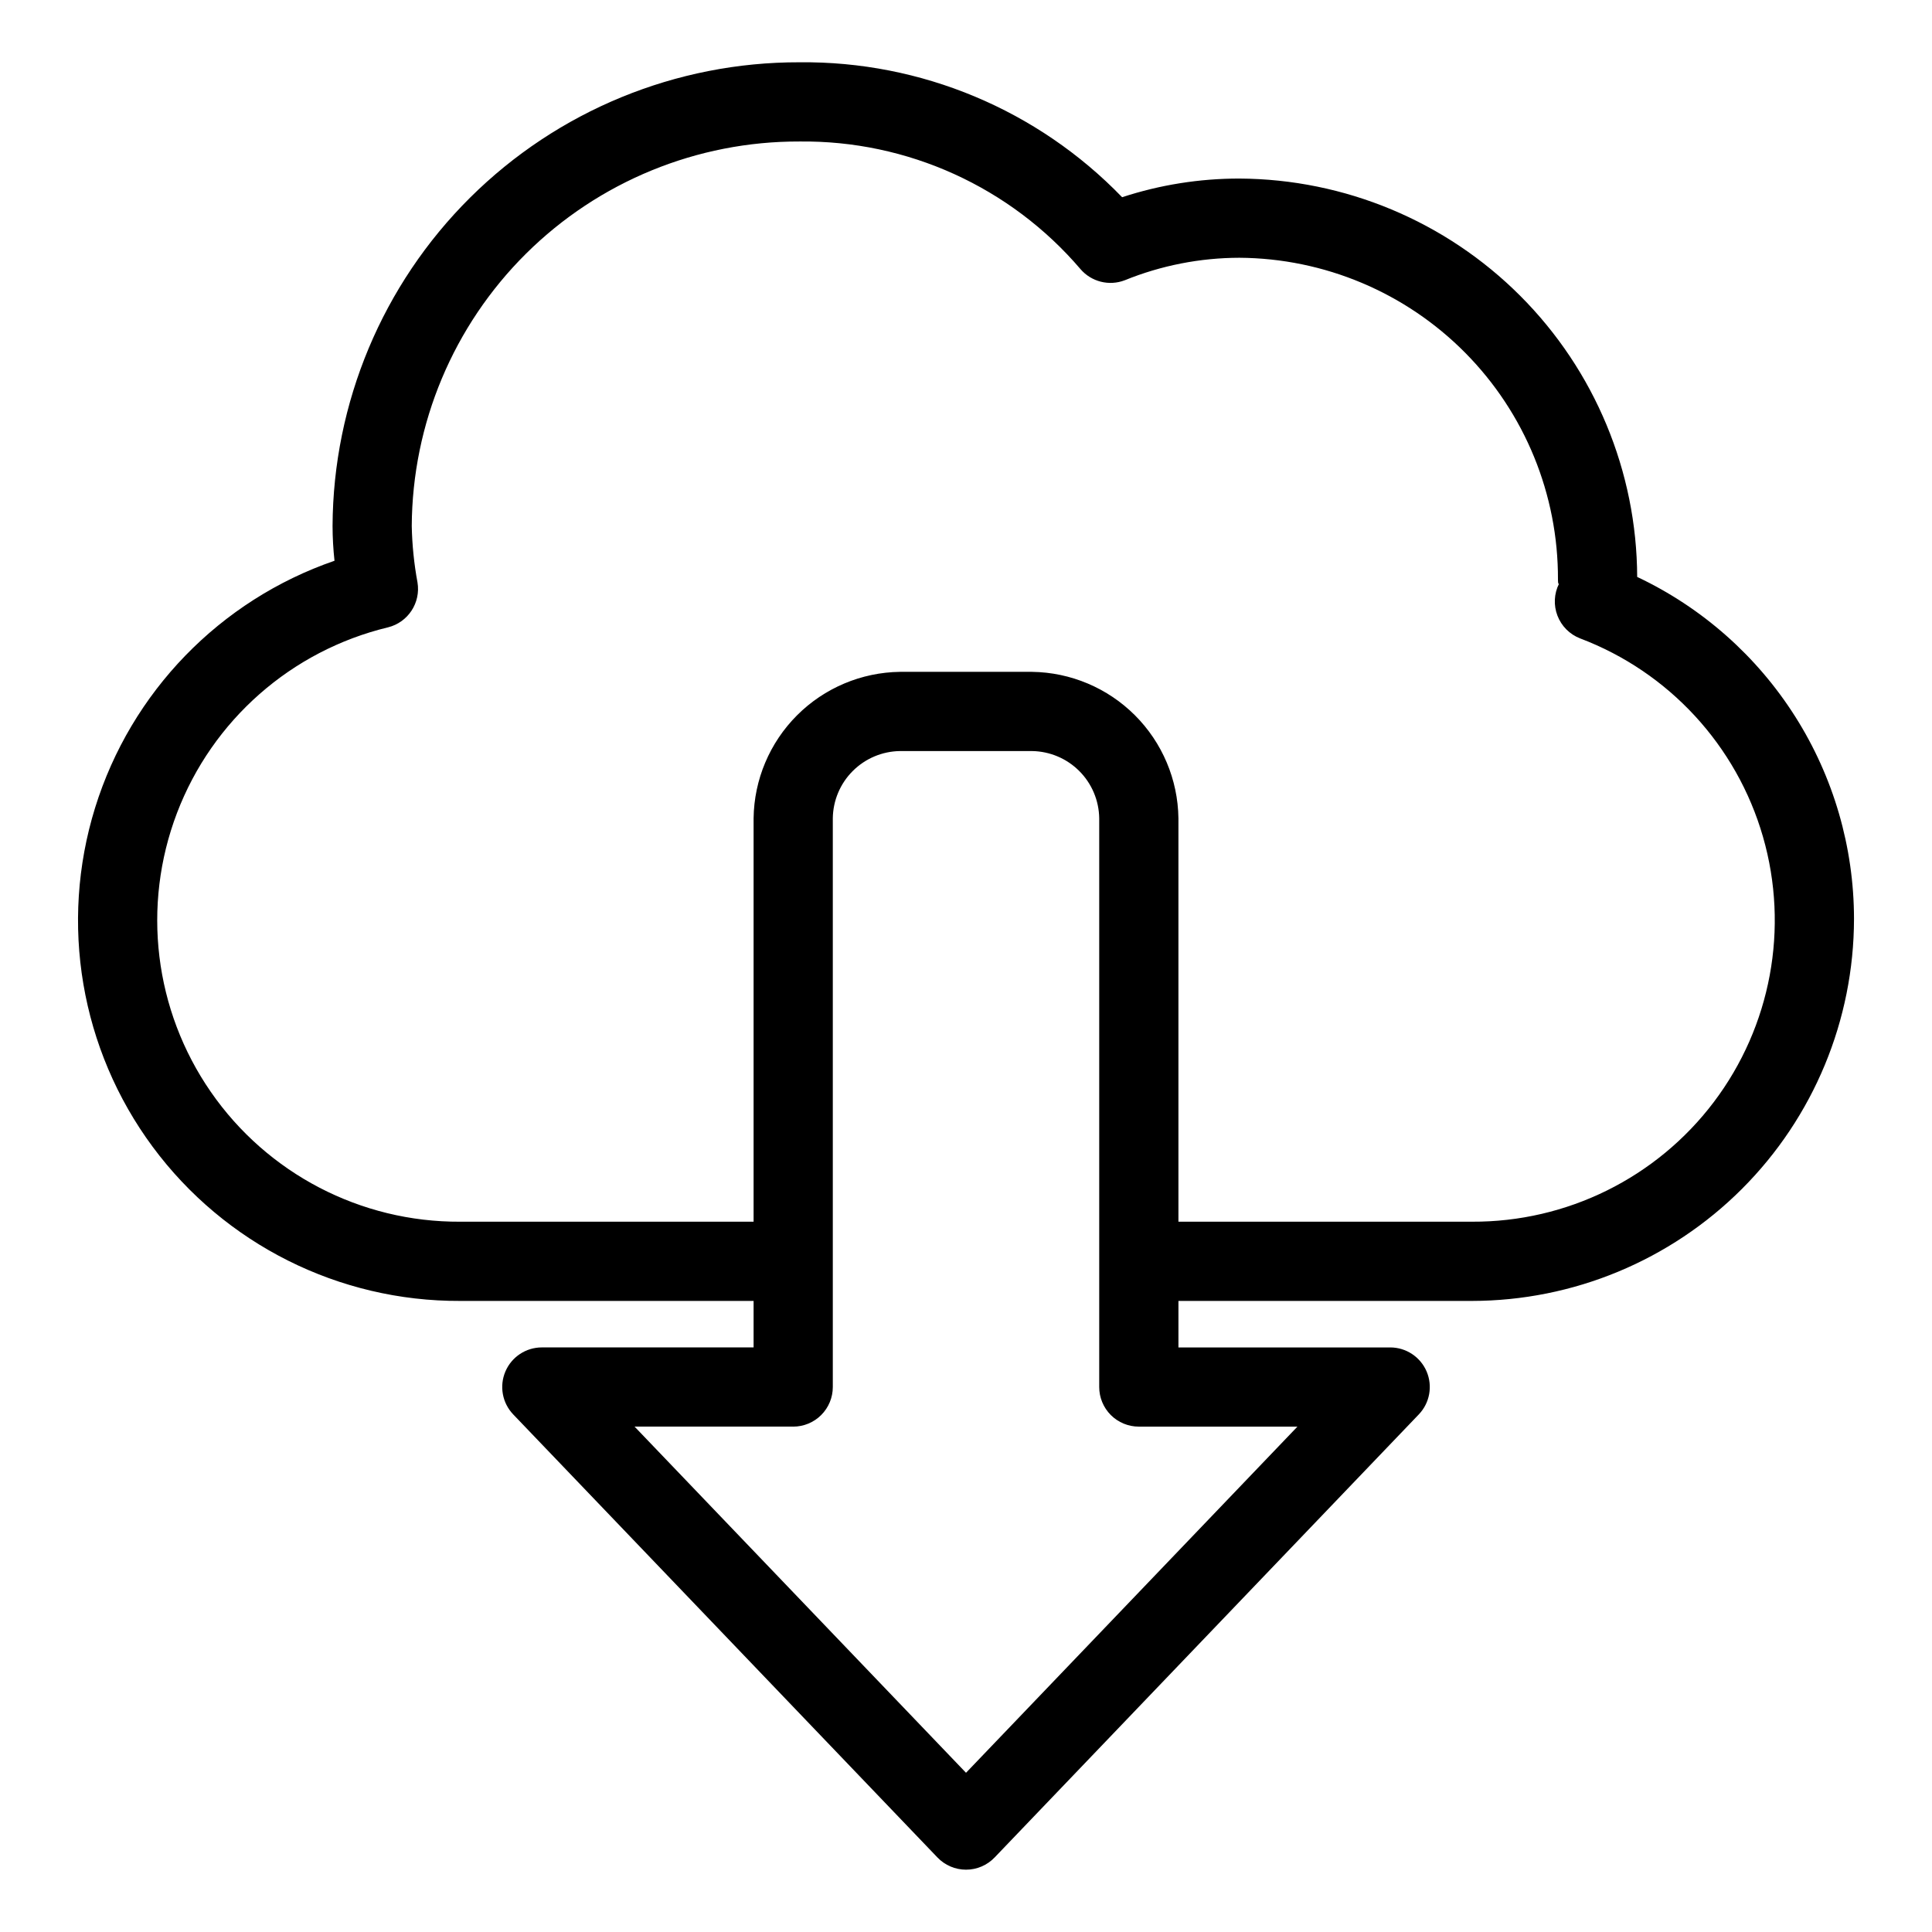
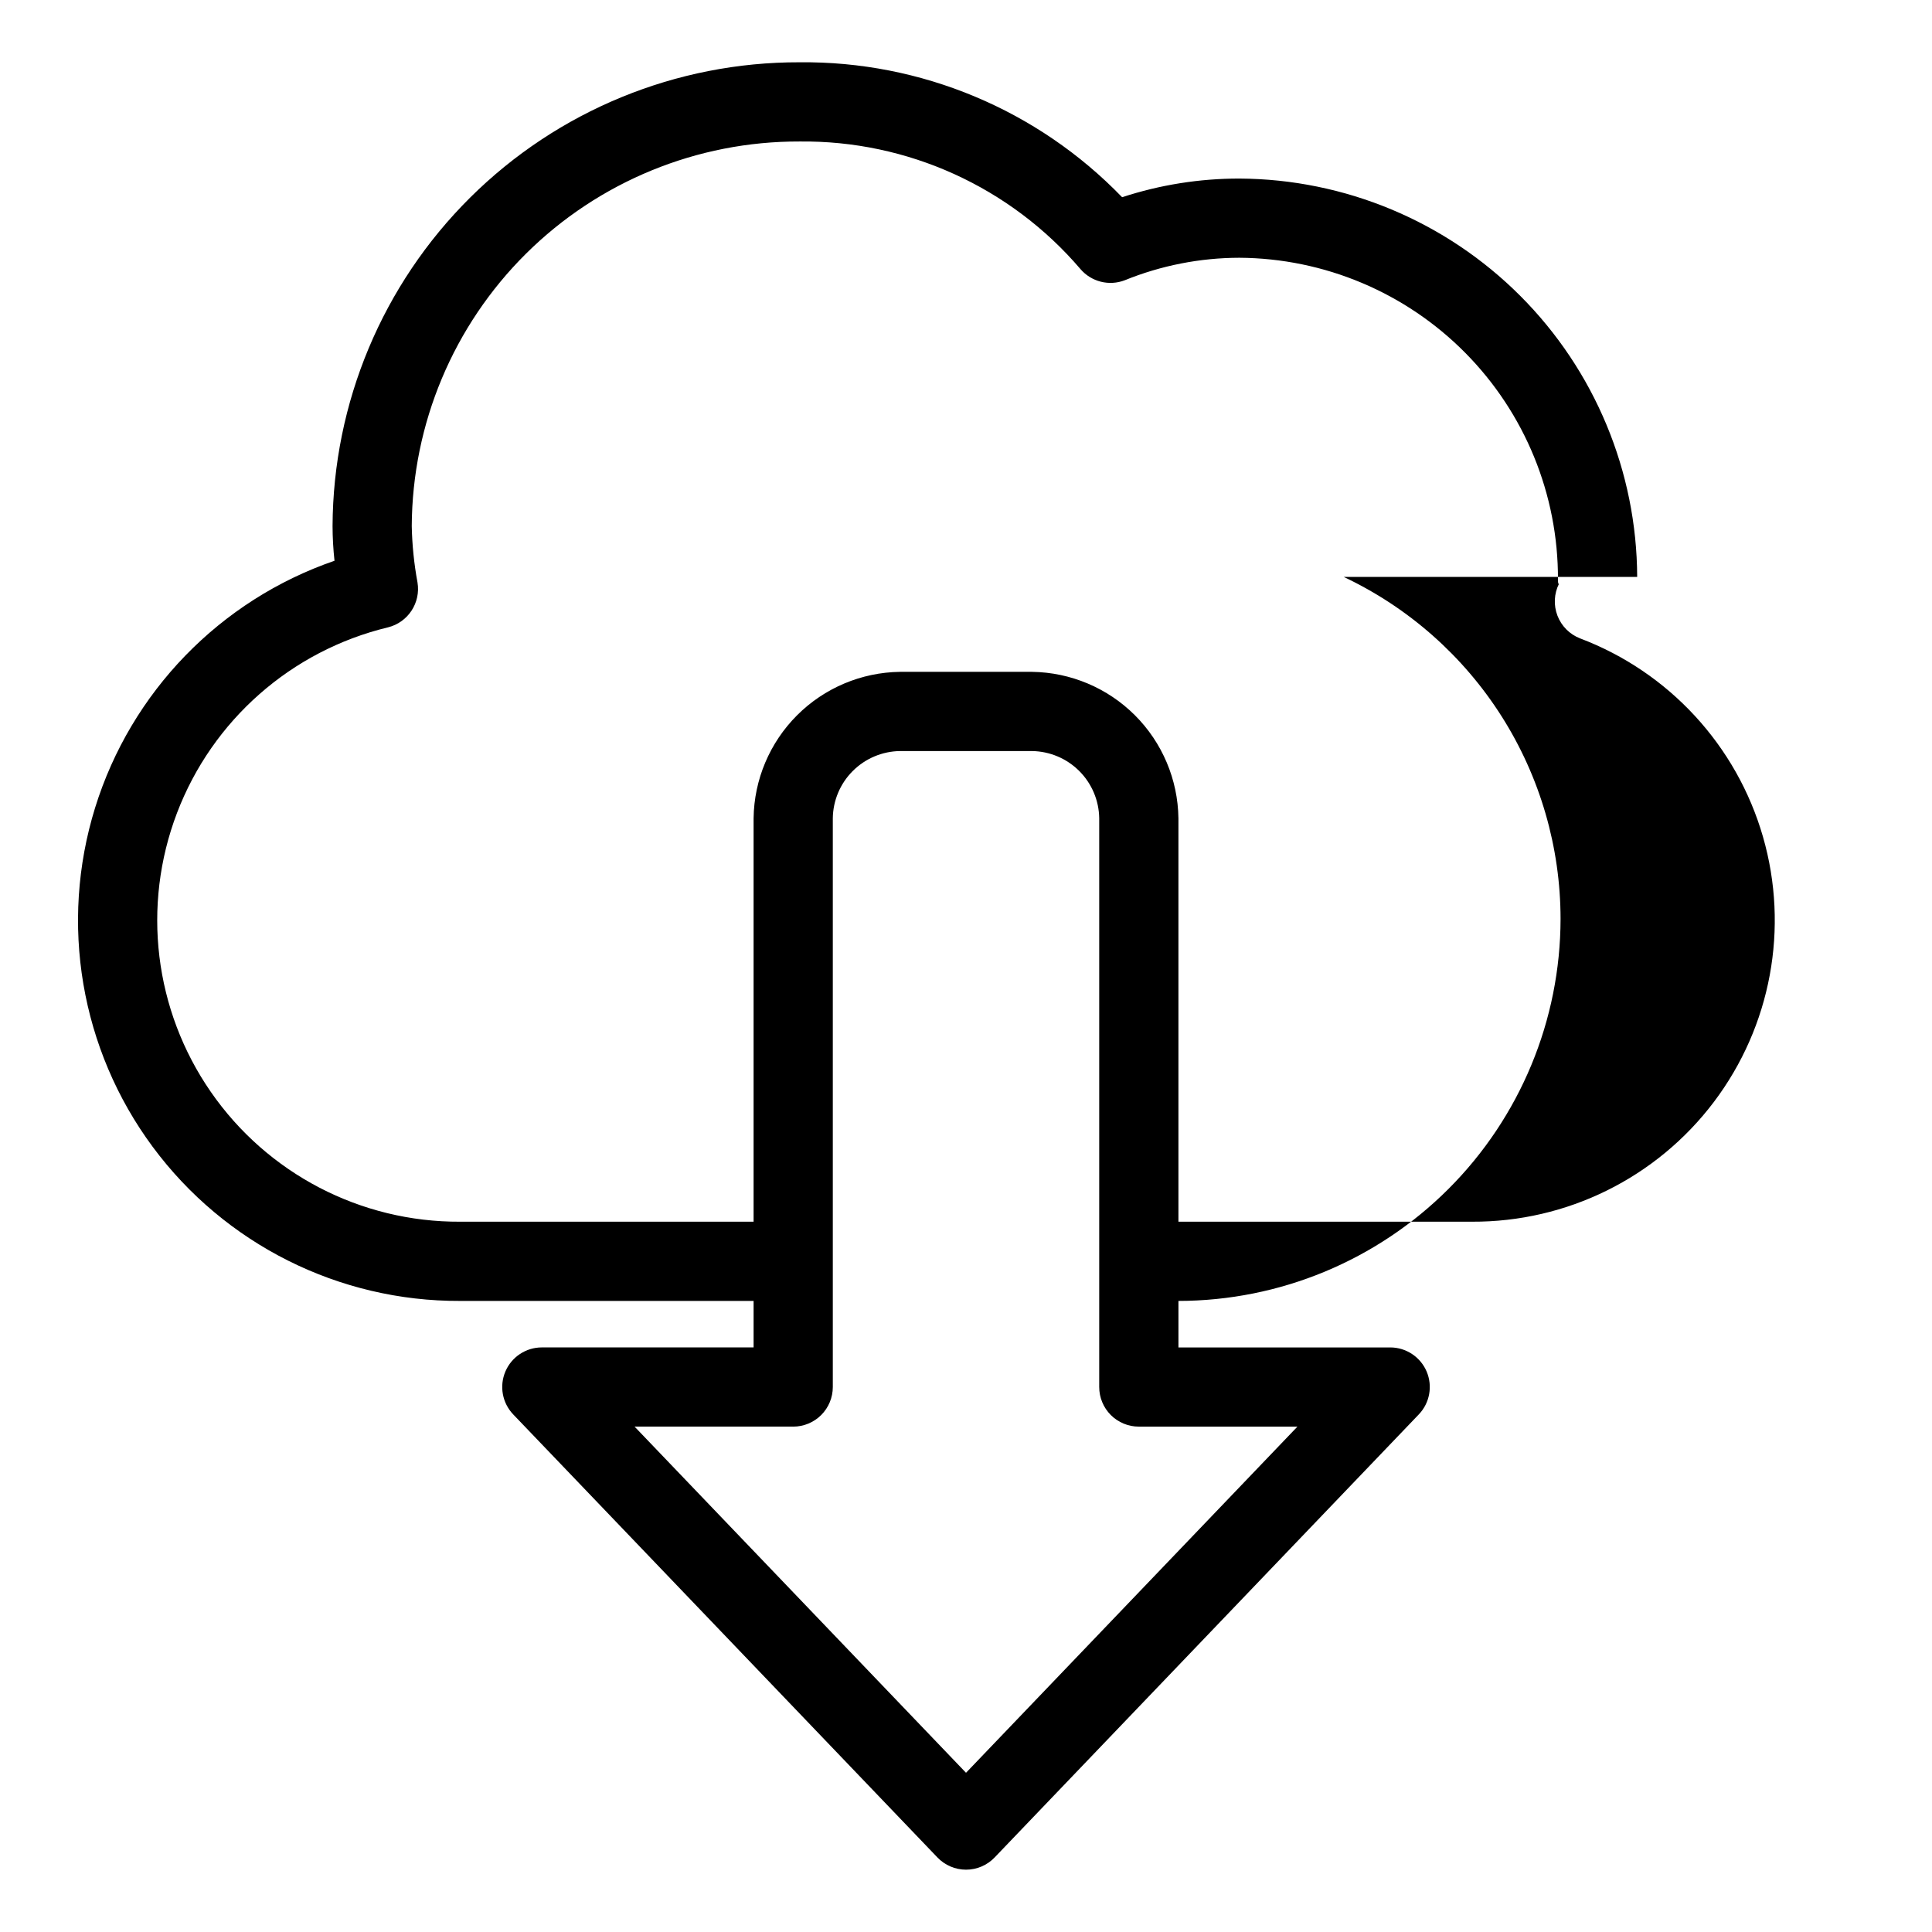
<svg xmlns="http://www.w3.org/2000/svg" fill="#000000" width="800px" height="800px" version="1.1" viewBox="144 144 512 512">
-   <path d="m577.87 296.89c-0.102-27.945-11.238-54.715-30.984-74.484-19.746-19.773-46.5-30.945-74.441-31.086-10.555-0.008-21.043 1.66-31.074 4.945-22.375-23.164-53.301-36.098-85.504-35.758-32.699-0.074-64.086 12.828-87.285 35.867-23.195 23.043-36.309 54.344-36.453 87.043 0.008 3.07 0.184 6.141 0.516 9.191-30.363 10.469-53.922 34.773-63.441 65.445-9.516 30.676-3.852 64.047 15.254 89.863 19.109 25.812 49.371 40.984 81.484 40.844h77.766v12.32h-56.121c-4.203 0-8 2.508-9.652 6.375-1.648 3.863-0.836 8.34 2.07 11.379l112.42 117.41c1.98 2.07 4.719 3.242 7.582 3.242 2.859 0 5.602-1.172 7.578-3.242l112.41-117.41c2.906-3.035 3.719-7.512 2.07-11.379-1.652-3.863-5.449-6.371-9.652-6.371h-56.117v-12.324h77.766c26.848-0.027 52.586-10.707 71.57-29.691 18.984-18.98 29.664-44.719 29.695-71.566-0.016-18.992-5.426-37.594-15.598-53.633-10.172-16.039-24.688-28.863-41.859-36.977zm-90.035 225.18-87.832 91.734-87.836-91.738h42.039v0.004c2.781 0 5.453-1.105 7.422-3.074s3.074-4.641 3.074-7.422v-150.72c0.059-4.707 1.957-9.203 5.285-12.527 3.328-3.328 7.824-5.227 12.527-5.289h34.969c4.707 0.062 9.203 1.957 12.531 5.285s5.227 7.824 5.289 12.531v150.72c0 2.781 1.105 5.453 3.07 7.422 1.969 1.969 4.641 3.074 7.426 3.074zm46.227-54.305h-77.766v-106.91c-0.137-10.25-4.269-20.043-11.52-27.293s-17.043-11.379-27.293-11.516h-34.969c-10.25 0.137-20.043 4.269-27.289 11.516-7.25 7.25-11.383 17.043-11.516 27.293v106.91h-77.77c-26.344 0.137-51.059-12.73-66.059-34.387-15.004-21.656-18.359-49.32-8.973-73.934 9.387-24.617 30.309-43.02 55.922-49.191 5.312-1.324 8.711-6.512 7.809-11.914-0.91-4.926-1.418-9.918-1.52-14.926 0.141-27.129 11.035-53.094 30.297-72.203 19.262-19.105 45.316-29.789 72.449-29.711 28.605-0.332 55.887 12.055 74.465 33.809 2.891 3.375 7.594 4.562 11.742 2.965 9.648-3.918 19.957-5.941 30.371-5.961 22.492 0.133 44.016 9.188 59.844 25.172 15.828 15.98 24.672 37.59 24.59 60.086 0 0.562 0.043 1.383 0.281 1.113-1.324 2.641-1.477 5.715-0.418 8.473 1.059 2.758 3.227 4.945 5.981 6.019 23.539 8.906 41.508 28.391 48.484 52.574s2.144 50.242-13.035 70.316c-15.184 20.078-38.938 31.824-64.109 31.699z" />
+   <path d="m577.87 296.89c-0.102-27.945-11.238-54.715-30.984-74.484-19.746-19.773-46.5-30.945-74.441-31.086-10.555-0.008-21.043 1.66-31.074 4.945-22.375-23.164-53.301-36.098-85.504-35.758-32.699-0.074-64.086 12.828-87.285 35.867-23.195 23.043-36.309 54.344-36.453 87.043 0.008 3.07 0.184 6.141 0.516 9.191-30.363 10.469-53.922 34.773-63.441 65.445-9.516 30.676-3.852 64.047 15.254 89.863 19.109 25.812 49.371 40.984 81.484 40.844h77.766v12.32h-56.121c-4.203 0-8 2.508-9.652 6.375-1.648 3.863-0.836 8.34 2.07 11.379l112.42 117.41c1.98 2.07 4.719 3.242 7.582 3.242 2.859 0 5.602-1.172 7.578-3.242l112.41-117.41c2.906-3.035 3.719-7.512 2.07-11.379-1.652-3.863-5.449-6.371-9.652-6.371h-56.117v-12.324c26.848-0.027 52.586-10.707 71.57-29.691 18.984-18.98 29.664-44.719 29.695-71.566-0.016-18.992-5.426-37.594-15.598-53.633-10.172-16.039-24.688-28.863-41.859-36.977zm-90.035 225.18-87.832 91.734-87.836-91.738h42.039v0.004c2.781 0 5.453-1.105 7.422-3.074s3.074-4.641 3.074-7.422v-150.72c0.059-4.707 1.957-9.203 5.285-12.527 3.328-3.328 7.824-5.227 12.527-5.289h34.969c4.707 0.062 9.203 1.957 12.531 5.285s5.227 7.824 5.289 12.531v150.72c0 2.781 1.105 5.453 3.07 7.422 1.969 1.969 4.641 3.074 7.426 3.074zm46.227-54.305h-77.766v-106.91c-0.137-10.25-4.269-20.043-11.52-27.293s-17.043-11.379-27.293-11.516h-34.969c-10.25 0.137-20.043 4.269-27.289 11.516-7.25 7.25-11.383 17.043-11.516 27.293v106.91h-77.77c-26.344 0.137-51.059-12.73-66.059-34.387-15.004-21.656-18.359-49.32-8.973-73.934 9.387-24.617 30.309-43.02 55.922-49.191 5.312-1.324 8.711-6.512 7.809-11.914-0.91-4.926-1.418-9.918-1.52-14.926 0.141-27.129 11.035-53.094 30.297-72.203 19.262-19.105 45.316-29.789 72.449-29.711 28.605-0.332 55.887 12.055 74.465 33.809 2.891 3.375 7.594 4.562 11.742 2.965 9.648-3.918 19.957-5.941 30.371-5.961 22.492 0.133 44.016 9.188 59.844 25.172 15.828 15.98 24.672 37.59 24.59 60.086 0 0.562 0.043 1.383 0.281 1.113-1.324 2.641-1.477 5.715-0.418 8.473 1.059 2.758 3.227 4.945 5.981 6.019 23.539 8.906 41.508 28.391 48.484 52.574s2.144 50.242-13.035 70.316c-15.184 20.078-38.938 31.824-64.109 31.699z" />
</svg>